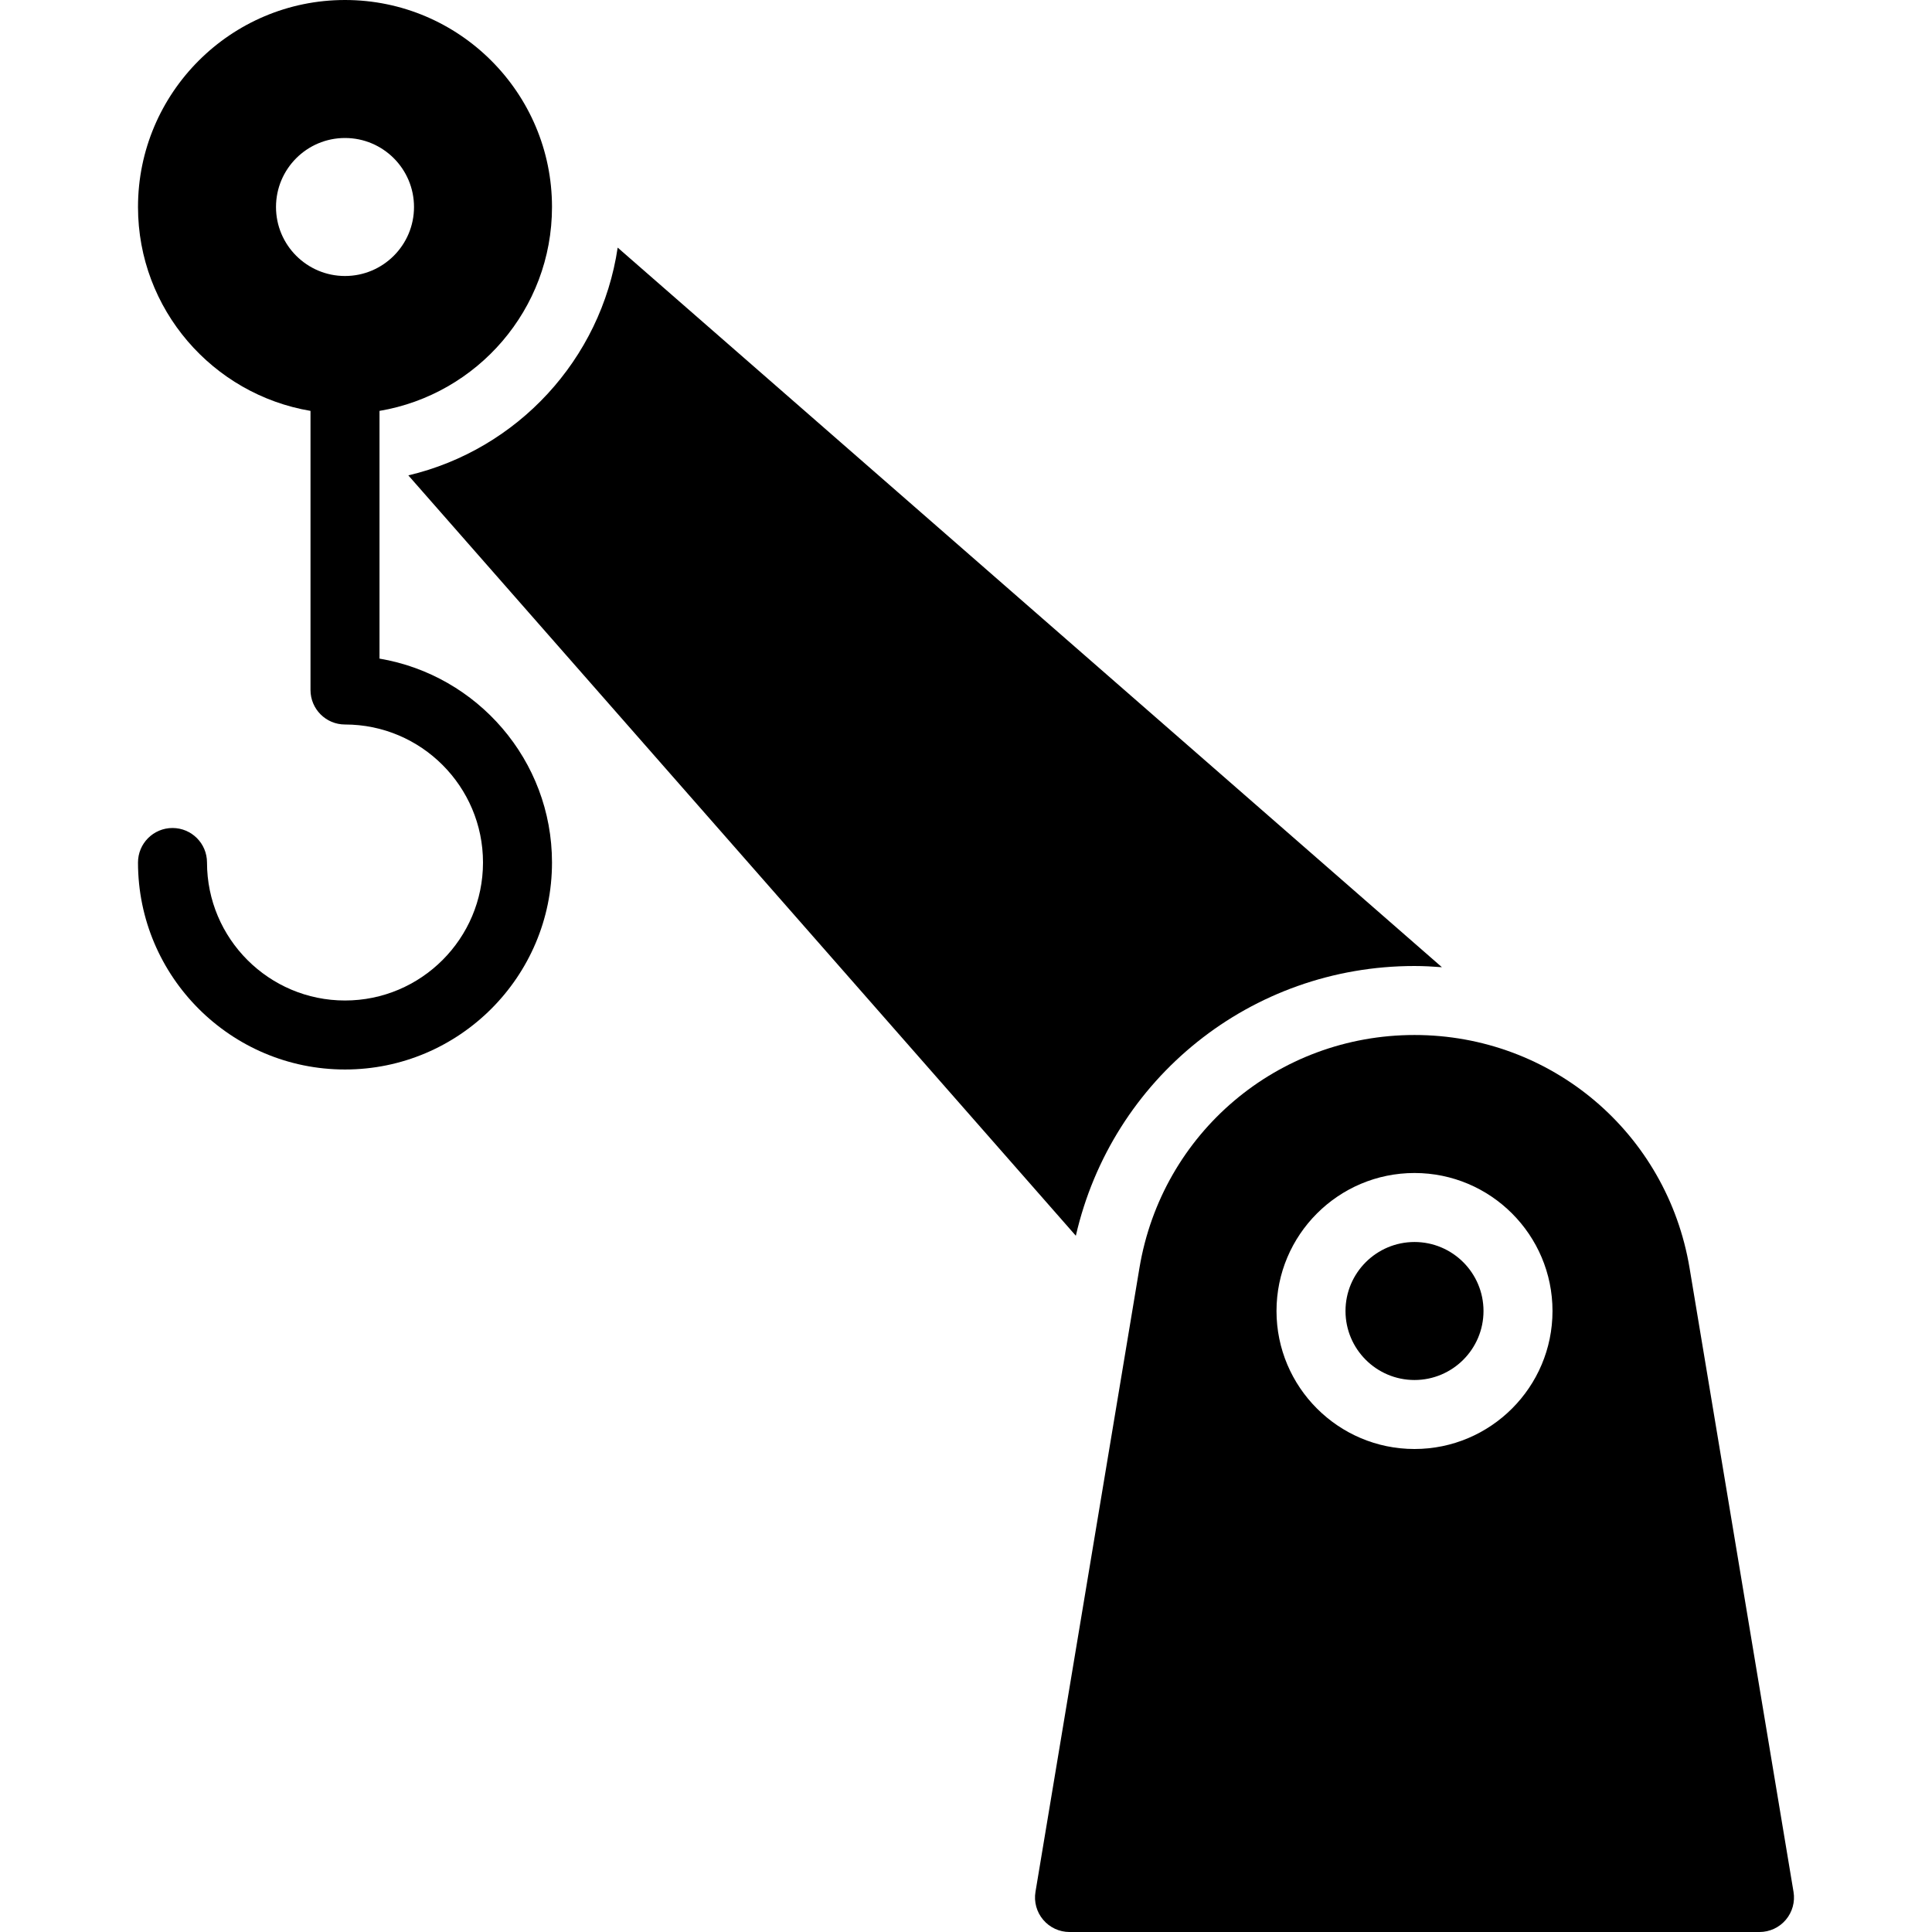
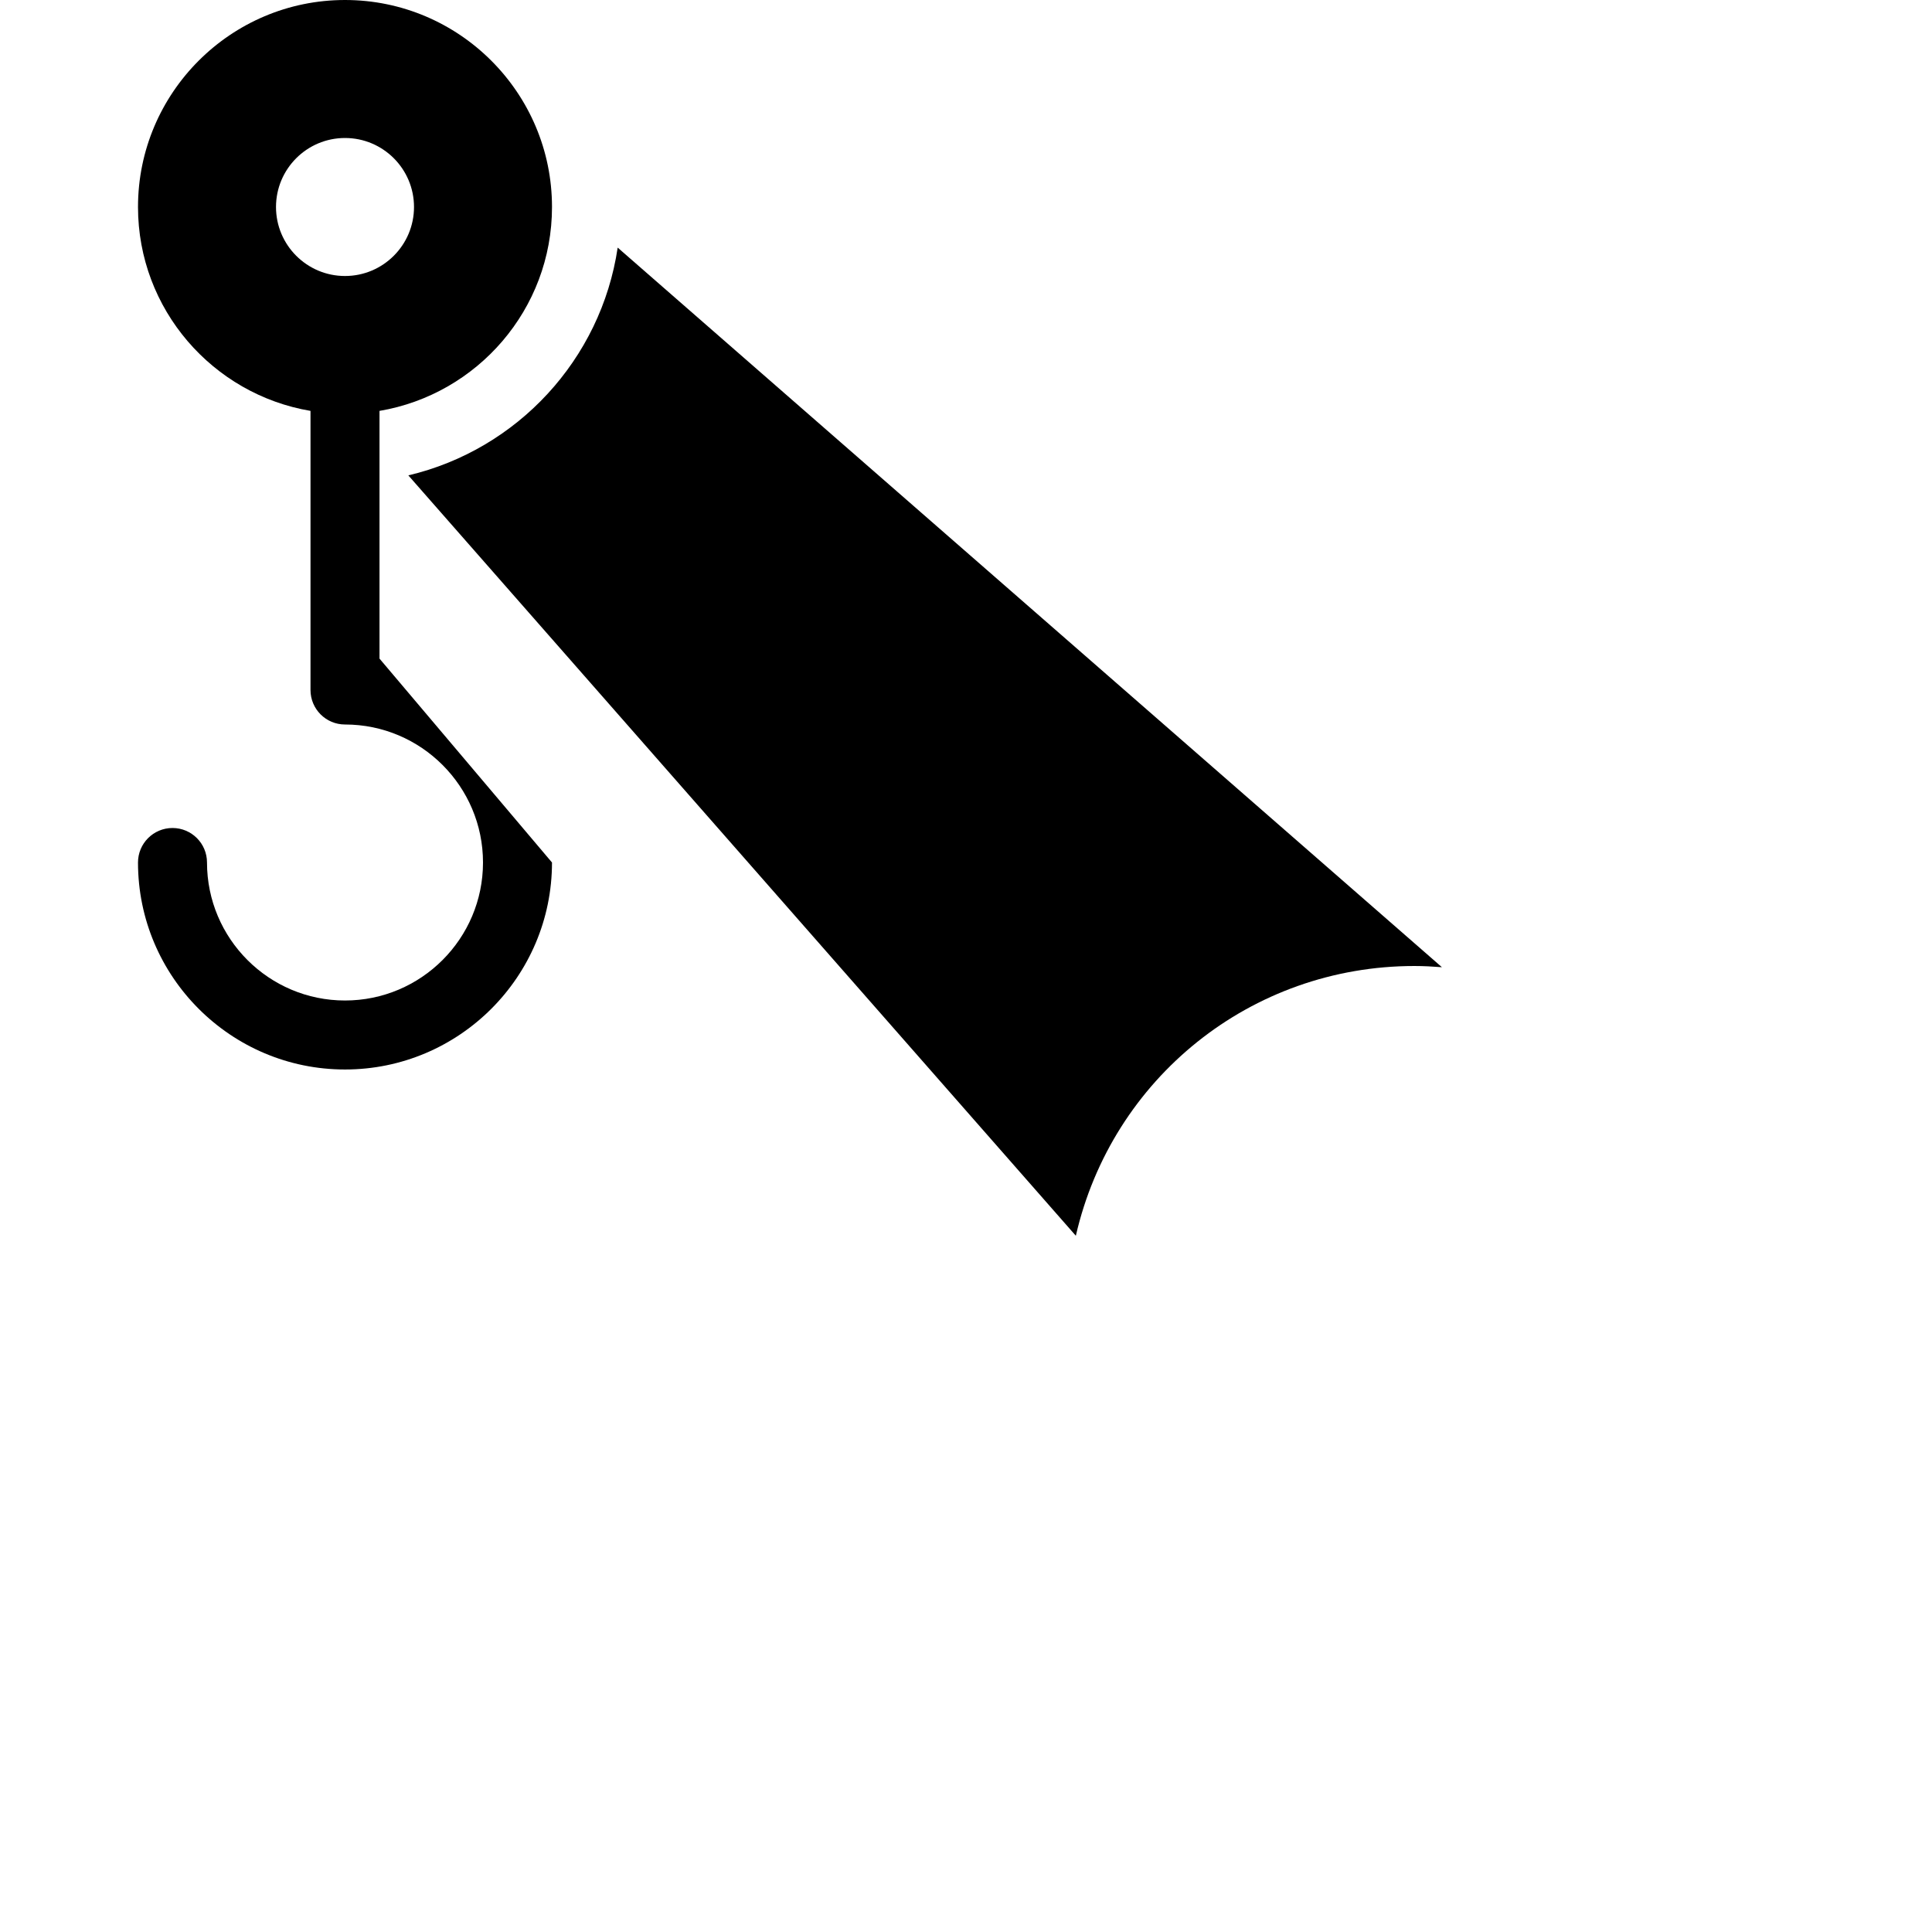
<svg xmlns="http://www.w3.org/2000/svg" fill="#000000" height="800px" width="800px" version="1.1" id="Layer_1" viewBox="0 0 512 512" xml:space="preserve">
  <g>
    <g>
      <g>
-         <path d="M374.858,329.143c-10.085,0-18.286,8.201-18.286,18.286s8.201,18.286,18.286,18.286c10.085,0,18.286-8.201,18.286-18.286     S384.942,329.143,374.858,329.143z" />
-         <path d="M475.301,501.349l-27.547-165.312c-5.97-35.785-36.617-61.751-72.896-61.751c-36.279,0-66.926,25.966-72.896,61.751     l-27.547,165.312c-0.448,2.651,0.302,5.367,2.039,7.415c1.737,2.057,4.288,3.237,6.976,3.237h182.857     c2.688,0,5.239-1.179,6.976-3.237C474.999,506.715,475.749,504,475.301,501.349z M374.858,384     c-20.169,0-36.571-16.402-36.571-36.571s16.402-36.571,36.571-36.571c20.169,0,36.571,16.402,36.571,36.571     S395.027,384,374.858,384z" />
-         <path d="M100.572,174.537v-65.646c25.902-4.379,45.714-26.907,45.714-54.034C146.286,24.603,121.683,0,91.429,0     C61.175,0,36.572,24.603,36.572,54.857c0,27.127,19.813,49.655,45.714,54.034v73.966c0,5.047,4.087,9.143,9.143,9.143     C111.598,192,128,208.402,128,228.571c0,20.169-16.402,36.571-36.571,36.571c-20.169,0-36.571-16.402-36.571-36.571     c0-5.047-4.087-9.143-9.143-9.143c-5.056,0-9.143,4.096-9.143,9.143c0,30.254,24.603,54.857,54.857,54.857     c30.254,0,54.857-24.603,54.857-54.857C146.286,201.445,126.474,178.917,100.572,174.537z M73.143,54.857     c0-10.085,8.192-18.286,18.286-18.286c10.094,0,18.286,8.201,18.286,18.286c0,10.085-8.192,18.286-18.286,18.286     C81.335,73.143,73.143,64.942,73.143,54.857z" />
+         <path d="M100.572,174.537v-65.646c25.902-4.379,45.714-26.907,45.714-54.034C146.286,24.603,121.683,0,91.429,0     C61.175,0,36.572,24.603,36.572,54.857c0,27.127,19.813,49.655,45.714,54.034v73.966c0,5.047,4.087,9.143,9.143,9.143     C111.598,192,128,208.402,128,228.571c0,20.169-16.402,36.571-36.571,36.571c-20.169,0-36.571-16.402-36.571-36.571     c0-5.047-4.087-9.143-9.143-9.143c-5.056,0-9.143,4.096-9.143,9.143c0,30.254,24.603,54.857,54.857,54.857     c30.254,0,54.857-24.603,54.857-54.857z M73.143,54.857     c0-10.085,8.192-18.286,18.286-18.286c10.094,0,18.286,8.201,18.286,18.286c0,10.085-8.192,18.286-18.286,18.286     C81.335,73.143,73.143,64.942,73.143,54.857z" />
        <path d="M108.213,125.98l176.896,201.509c9.573-41.728,46.409-71.488,89.746-71.488c2.45,0,4.864,0.137,7.269,0.32     L163.691,65.619C159.285,95.297,137.049,119.169,108.213,125.98z" />
      </g>
    </g>
  </g>
</svg>